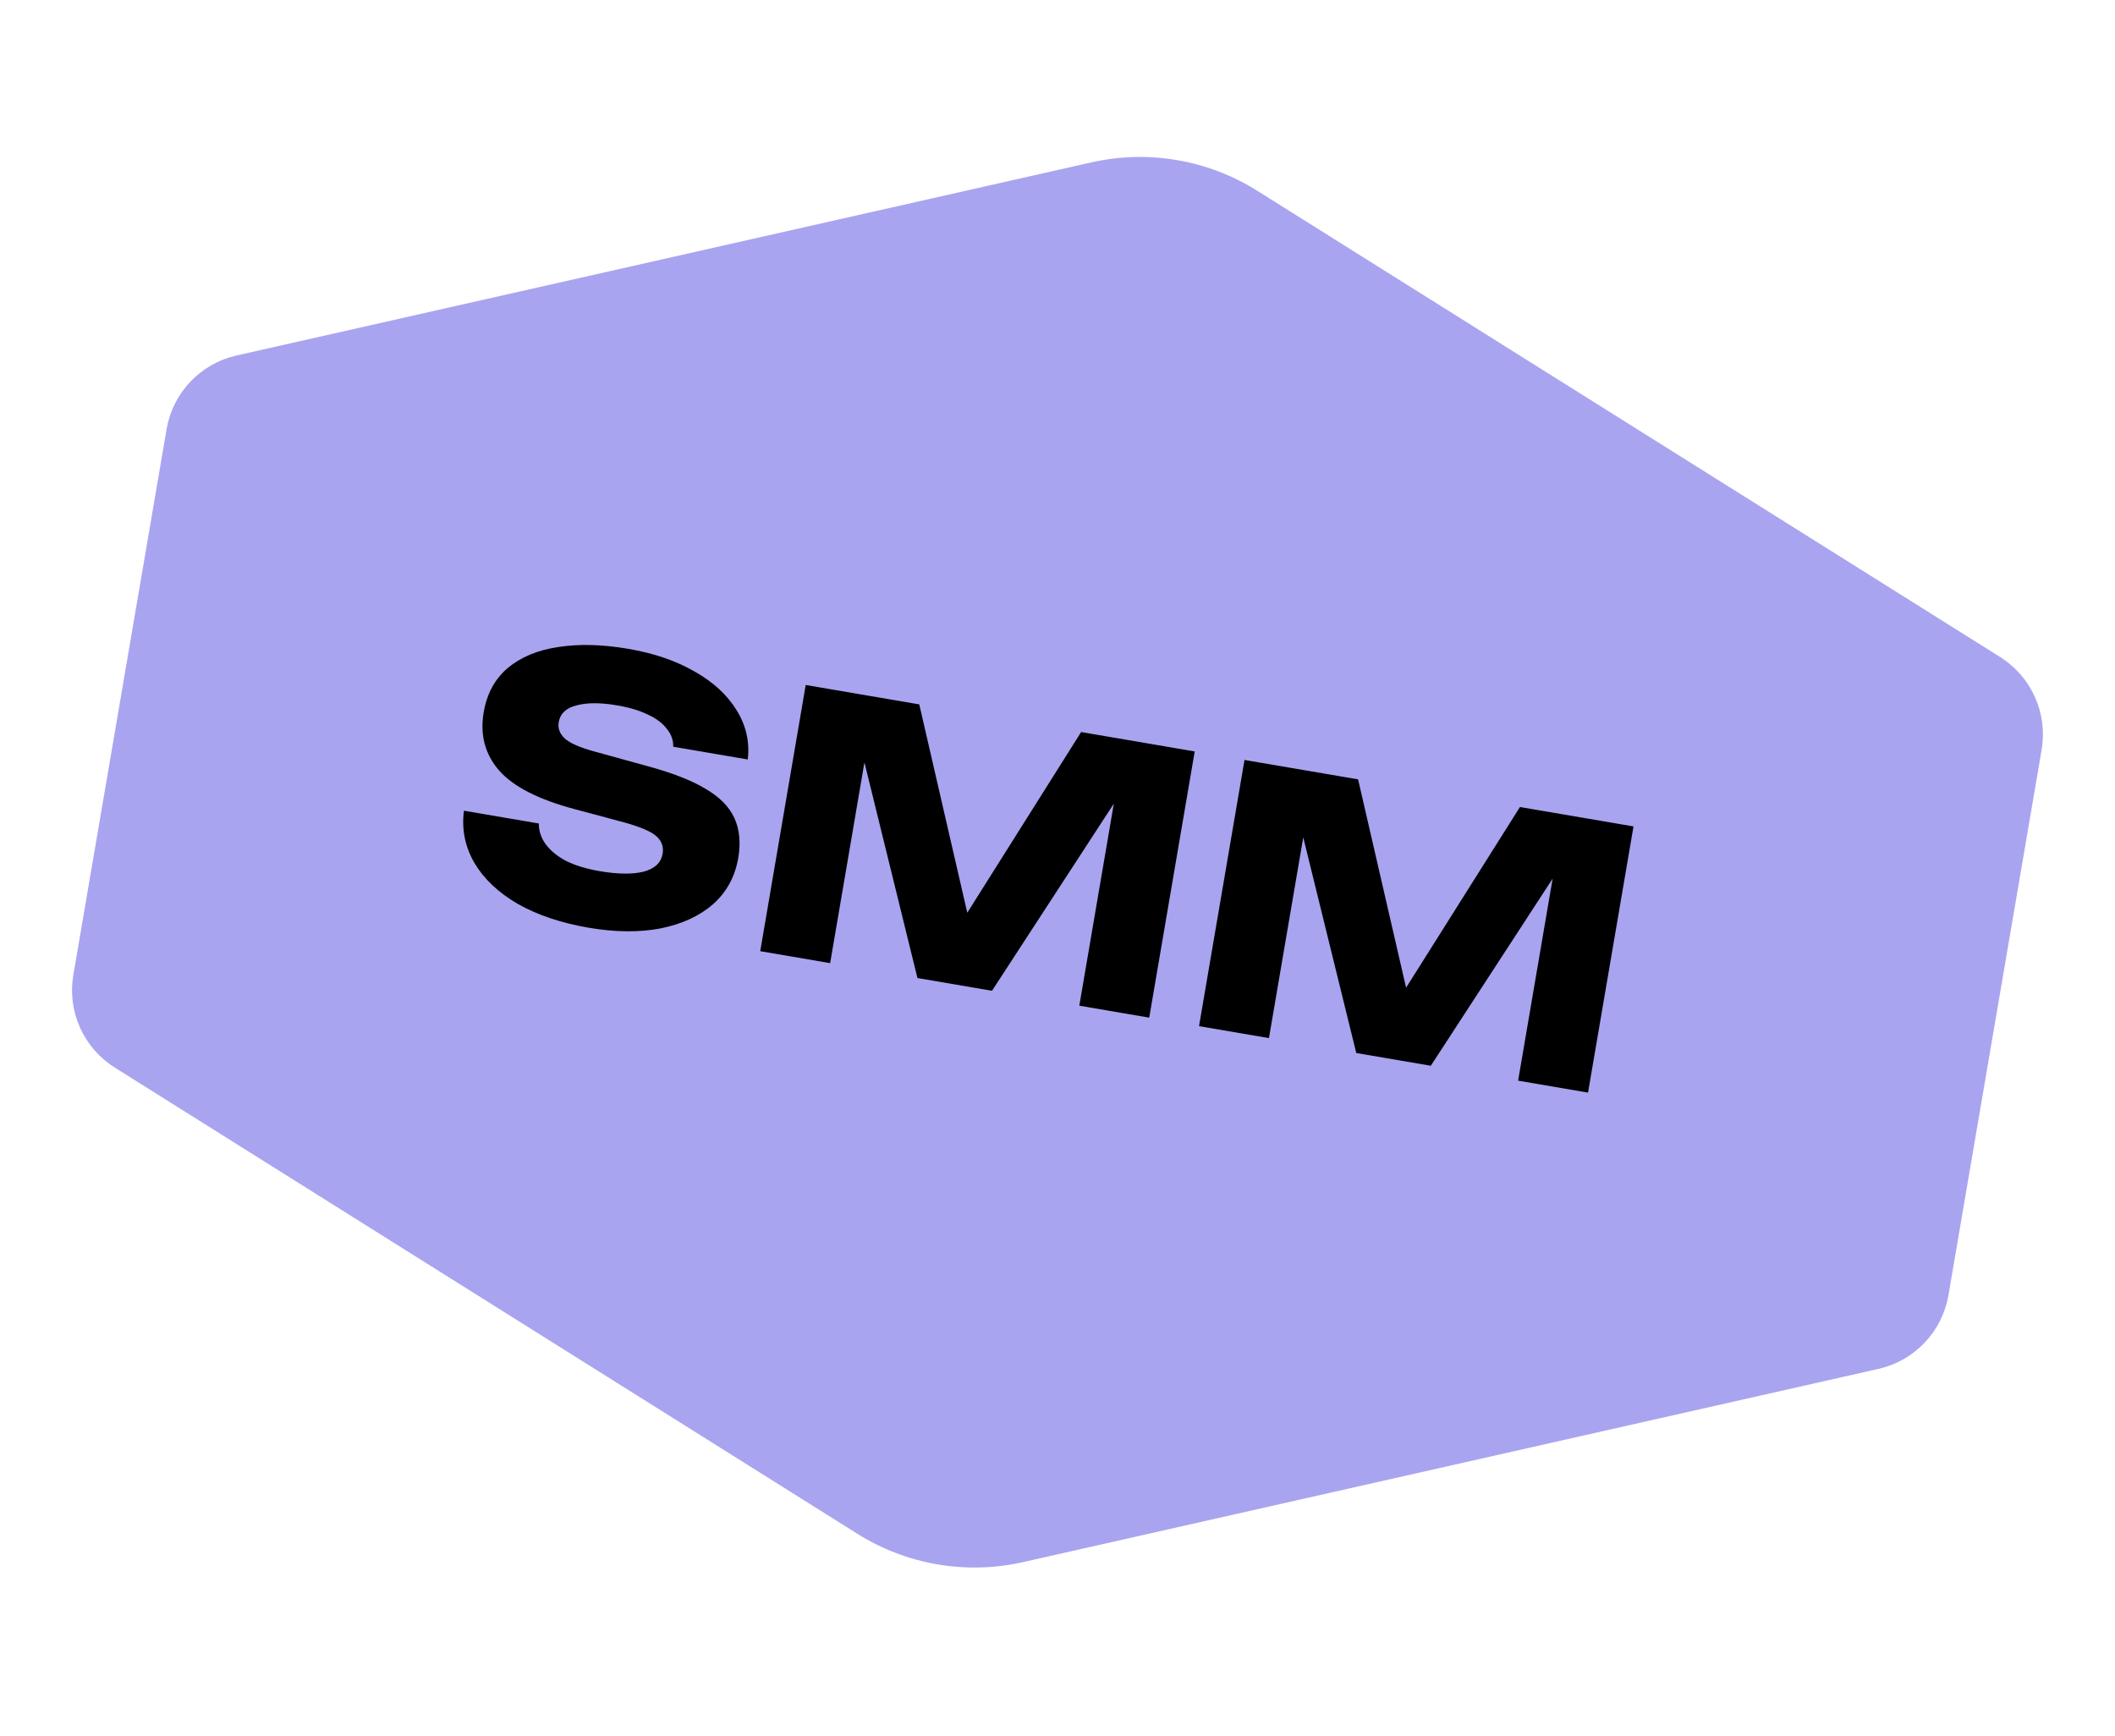
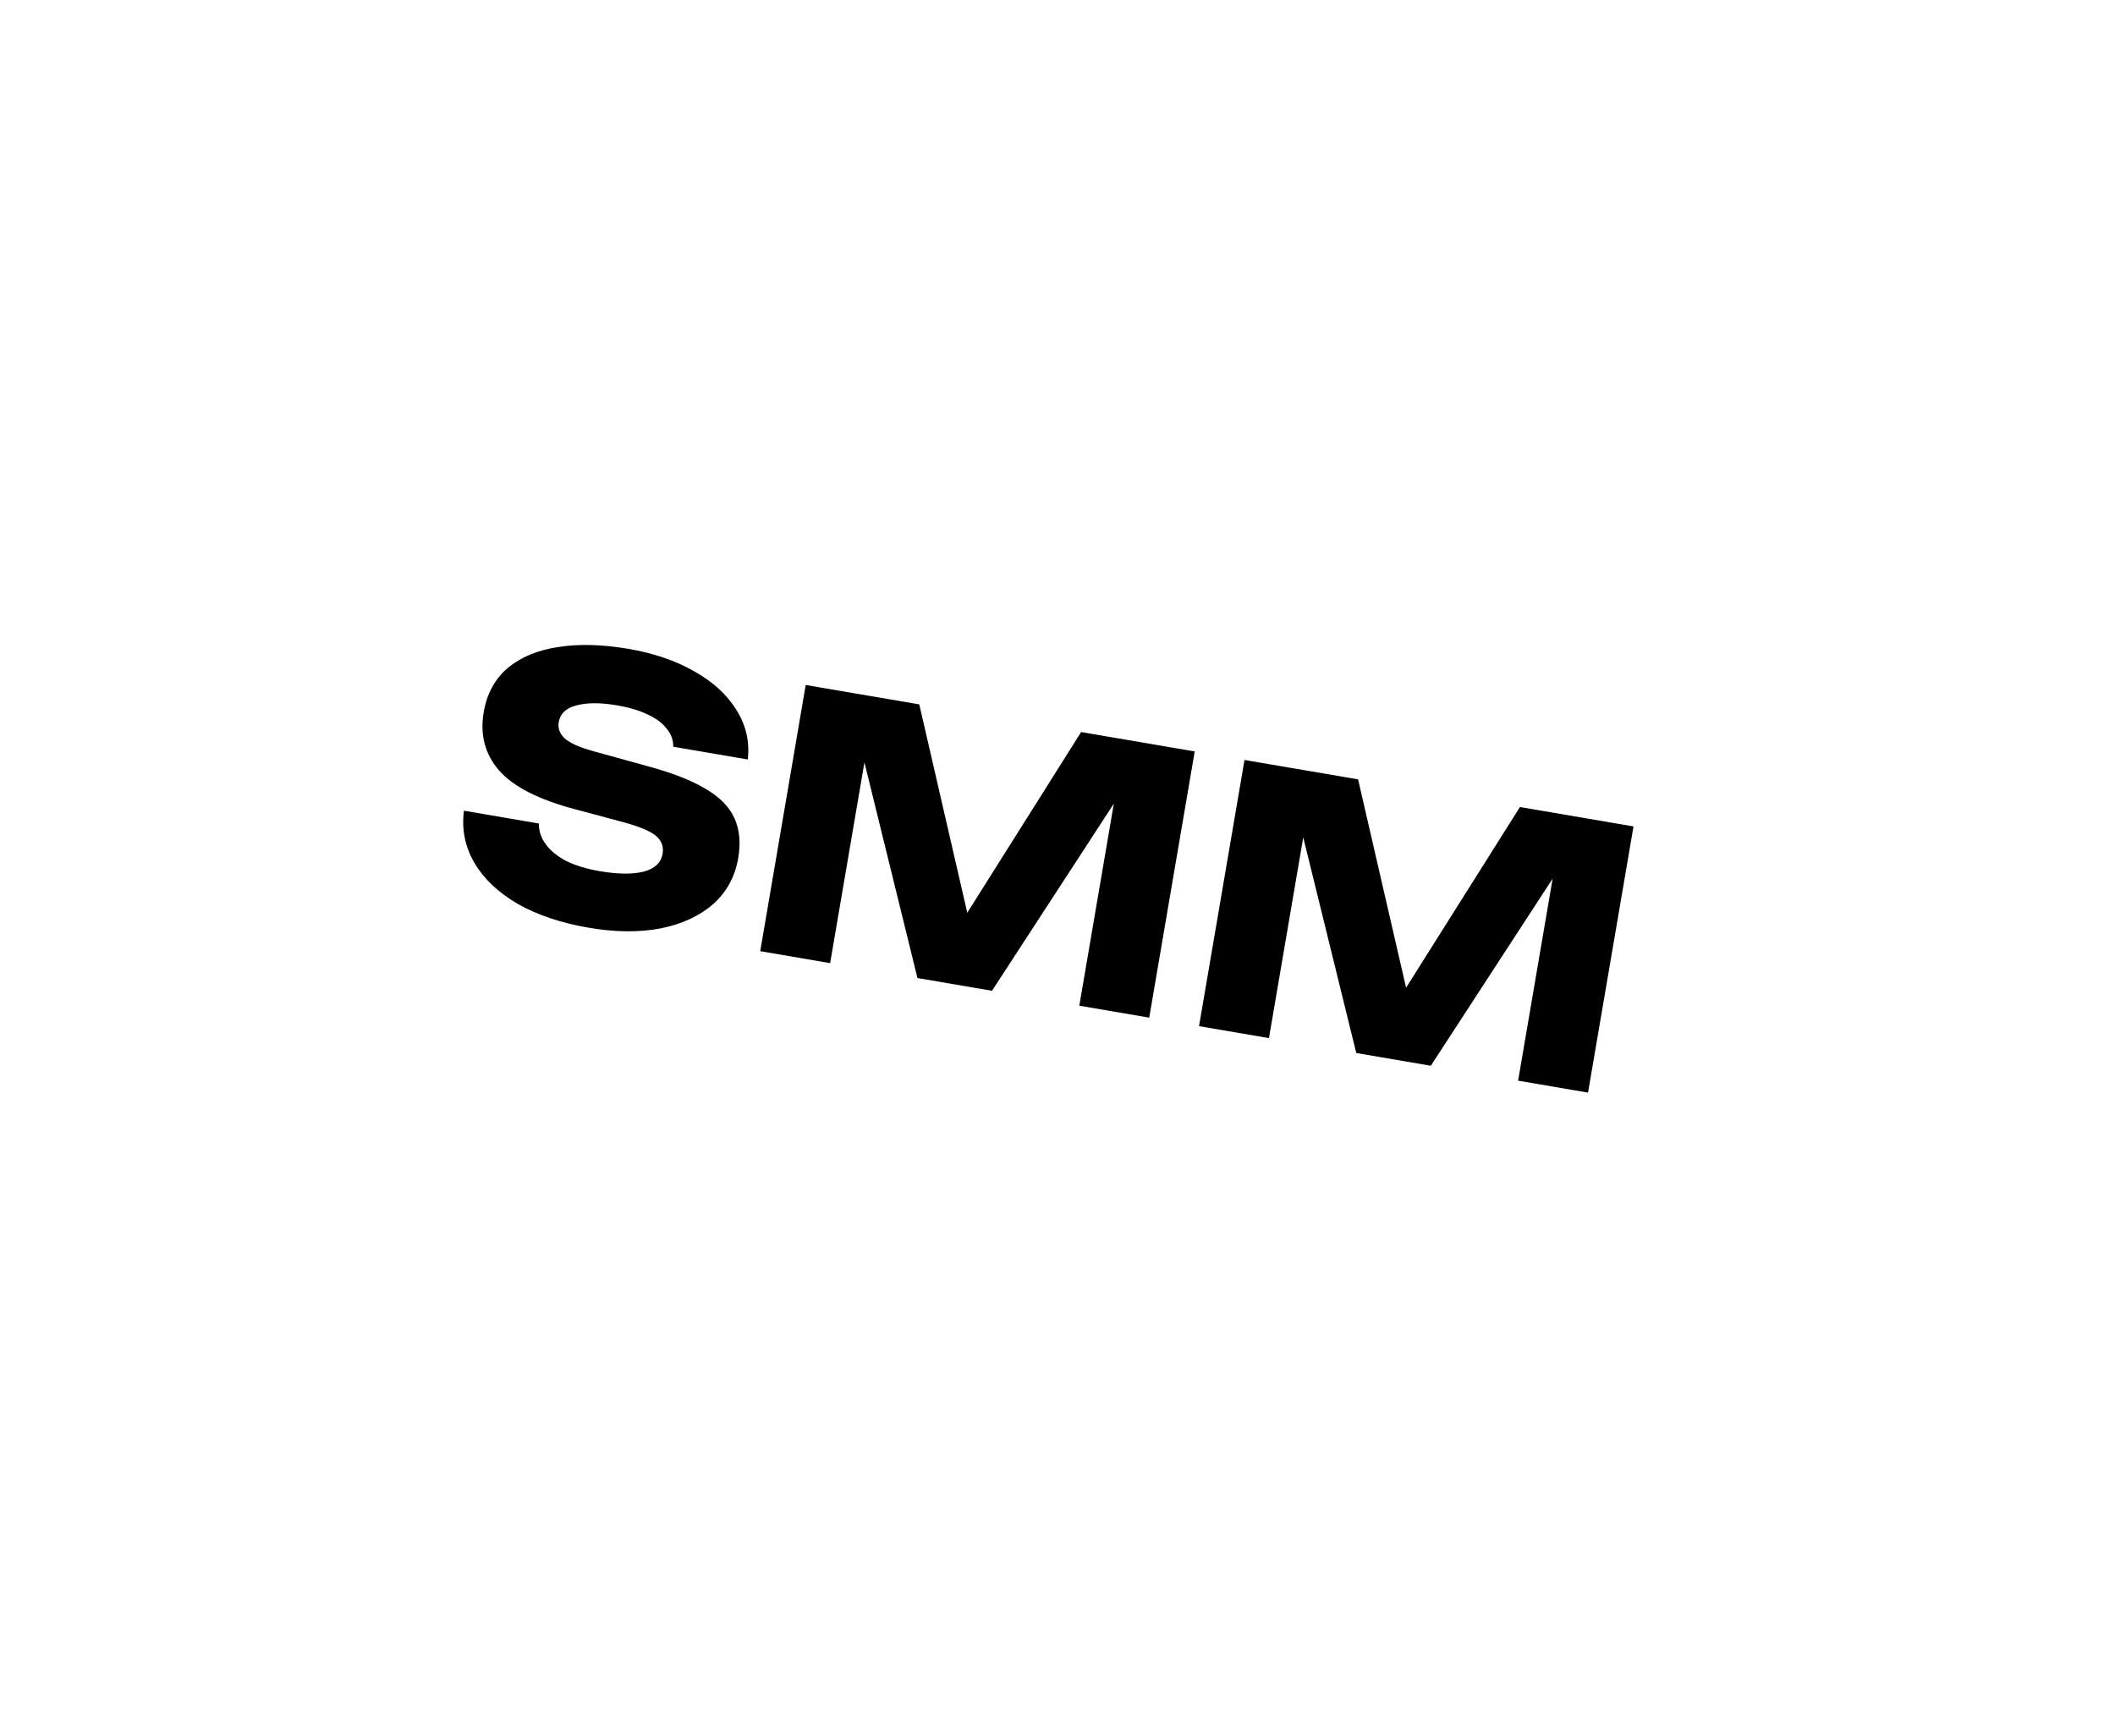
<svg xmlns="http://www.w3.org/2000/svg" width="145" height="119" viewBox="0 0 145 119" fill="none">
-   <path d="M11.419 29.435L5.029 66.834C4.82 68.054 4.977 69.31 5.482 70.441C5.987 71.572 6.815 72.527 7.863 73.187L58.762 105.141C60.442 106.199 62.314 106.915 64.271 107.25C66.228 107.584 68.231 107.529 70.167 107.089L128.788 93.847C129.997 93.573 131.097 92.948 131.95 92.049C132.804 91.15 133.371 90.018 133.581 88.797L139.971 51.398C140.178 50.176 140.018 48.92 139.512 47.789C139.006 46.658 138.175 45.703 137.126 45.043L86.206 13.086C84.526 12.028 82.654 11.311 80.697 10.977C78.74 10.643 76.737 10.697 74.801 11.137L16.18 24.38C14.976 24.658 13.881 25.287 13.034 26.186C12.186 27.086 11.624 28.216 11.419 29.435Z" fill="#A9A4F0" />
  <path d="M31.808 55.58L36.942 56.457C36.937 56.974 37.098 57.452 37.423 57.892C37.749 58.331 38.218 58.712 38.831 59.034C39.463 59.342 40.225 59.572 41.117 59.725C42.35 59.935 43.349 59.948 44.116 59.761C44.885 59.559 45.322 59.149 45.428 58.533C45.508 58.062 45.368 57.663 45.006 57.334C44.645 57.005 43.898 56.686 42.766 56.375L39.413 55.477C36.938 54.82 35.21 53.941 34.23 52.838C33.252 51.719 32.896 50.382 33.162 48.824C33.379 47.559 33.926 46.551 34.806 45.799C35.702 45.051 36.852 44.571 38.257 44.361C39.681 44.136 41.286 44.177 43.07 44.481C44.822 44.781 46.336 45.298 47.613 46.034C48.893 46.754 49.852 47.635 50.492 48.68C51.148 49.727 51.406 50.856 51.266 52.067L46.156 51.194C46.166 50.745 46.018 50.336 45.714 49.967C45.429 49.584 45 49.261 44.428 48.996C43.858 48.715 43.151 48.502 42.308 48.358C41.172 48.164 40.245 48.164 39.528 48.359C38.813 48.537 38.405 48.919 38.306 49.503C38.233 49.924 38.37 50.298 38.715 50.624C39.076 50.953 39.767 51.255 40.789 51.53L44.352 52.514C46.06 52.973 47.399 53.494 48.368 54.077C49.34 54.643 50.001 55.316 50.352 56.094C50.703 56.871 50.79 57.78 50.613 58.818C50.394 60.099 49.822 61.154 48.896 61.98C47.972 62.791 46.776 63.346 45.305 63.646C43.838 63.929 42.188 63.915 40.354 63.601C38.473 63.28 36.854 62.736 35.499 61.971C34.163 61.191 33.171 60.254 32.524 59.158C31.879 58.046 31.64 56.853 31.808 55.58ZM81.907 51.517L78.789 69.767L73.995 68.948L76.805 52.499L77.855 52.804L68.009 67.925L62.899 67.052L58.599 49.564L59.715 49.629L56.913 66.03L52.12 65.211L55.238 46.961L63.024 48.291L66.892 65.08L64.946 64.748L74.12 50.187L81.907 51.517ZM111.99 56.657L108.872 74.907L104.079 74.088L106.889 57.639L107.939 57.943L98.093 73.065L92.983 72.192L88.683 54.704L89.799 54.769L86.997 71.17L82.203 70.351L85.321 52.101L93.108 53.431L96.976 70.22L95.029 69.887L104.204 55.327L111.99 56.657Z" fill="black" />
</svg>